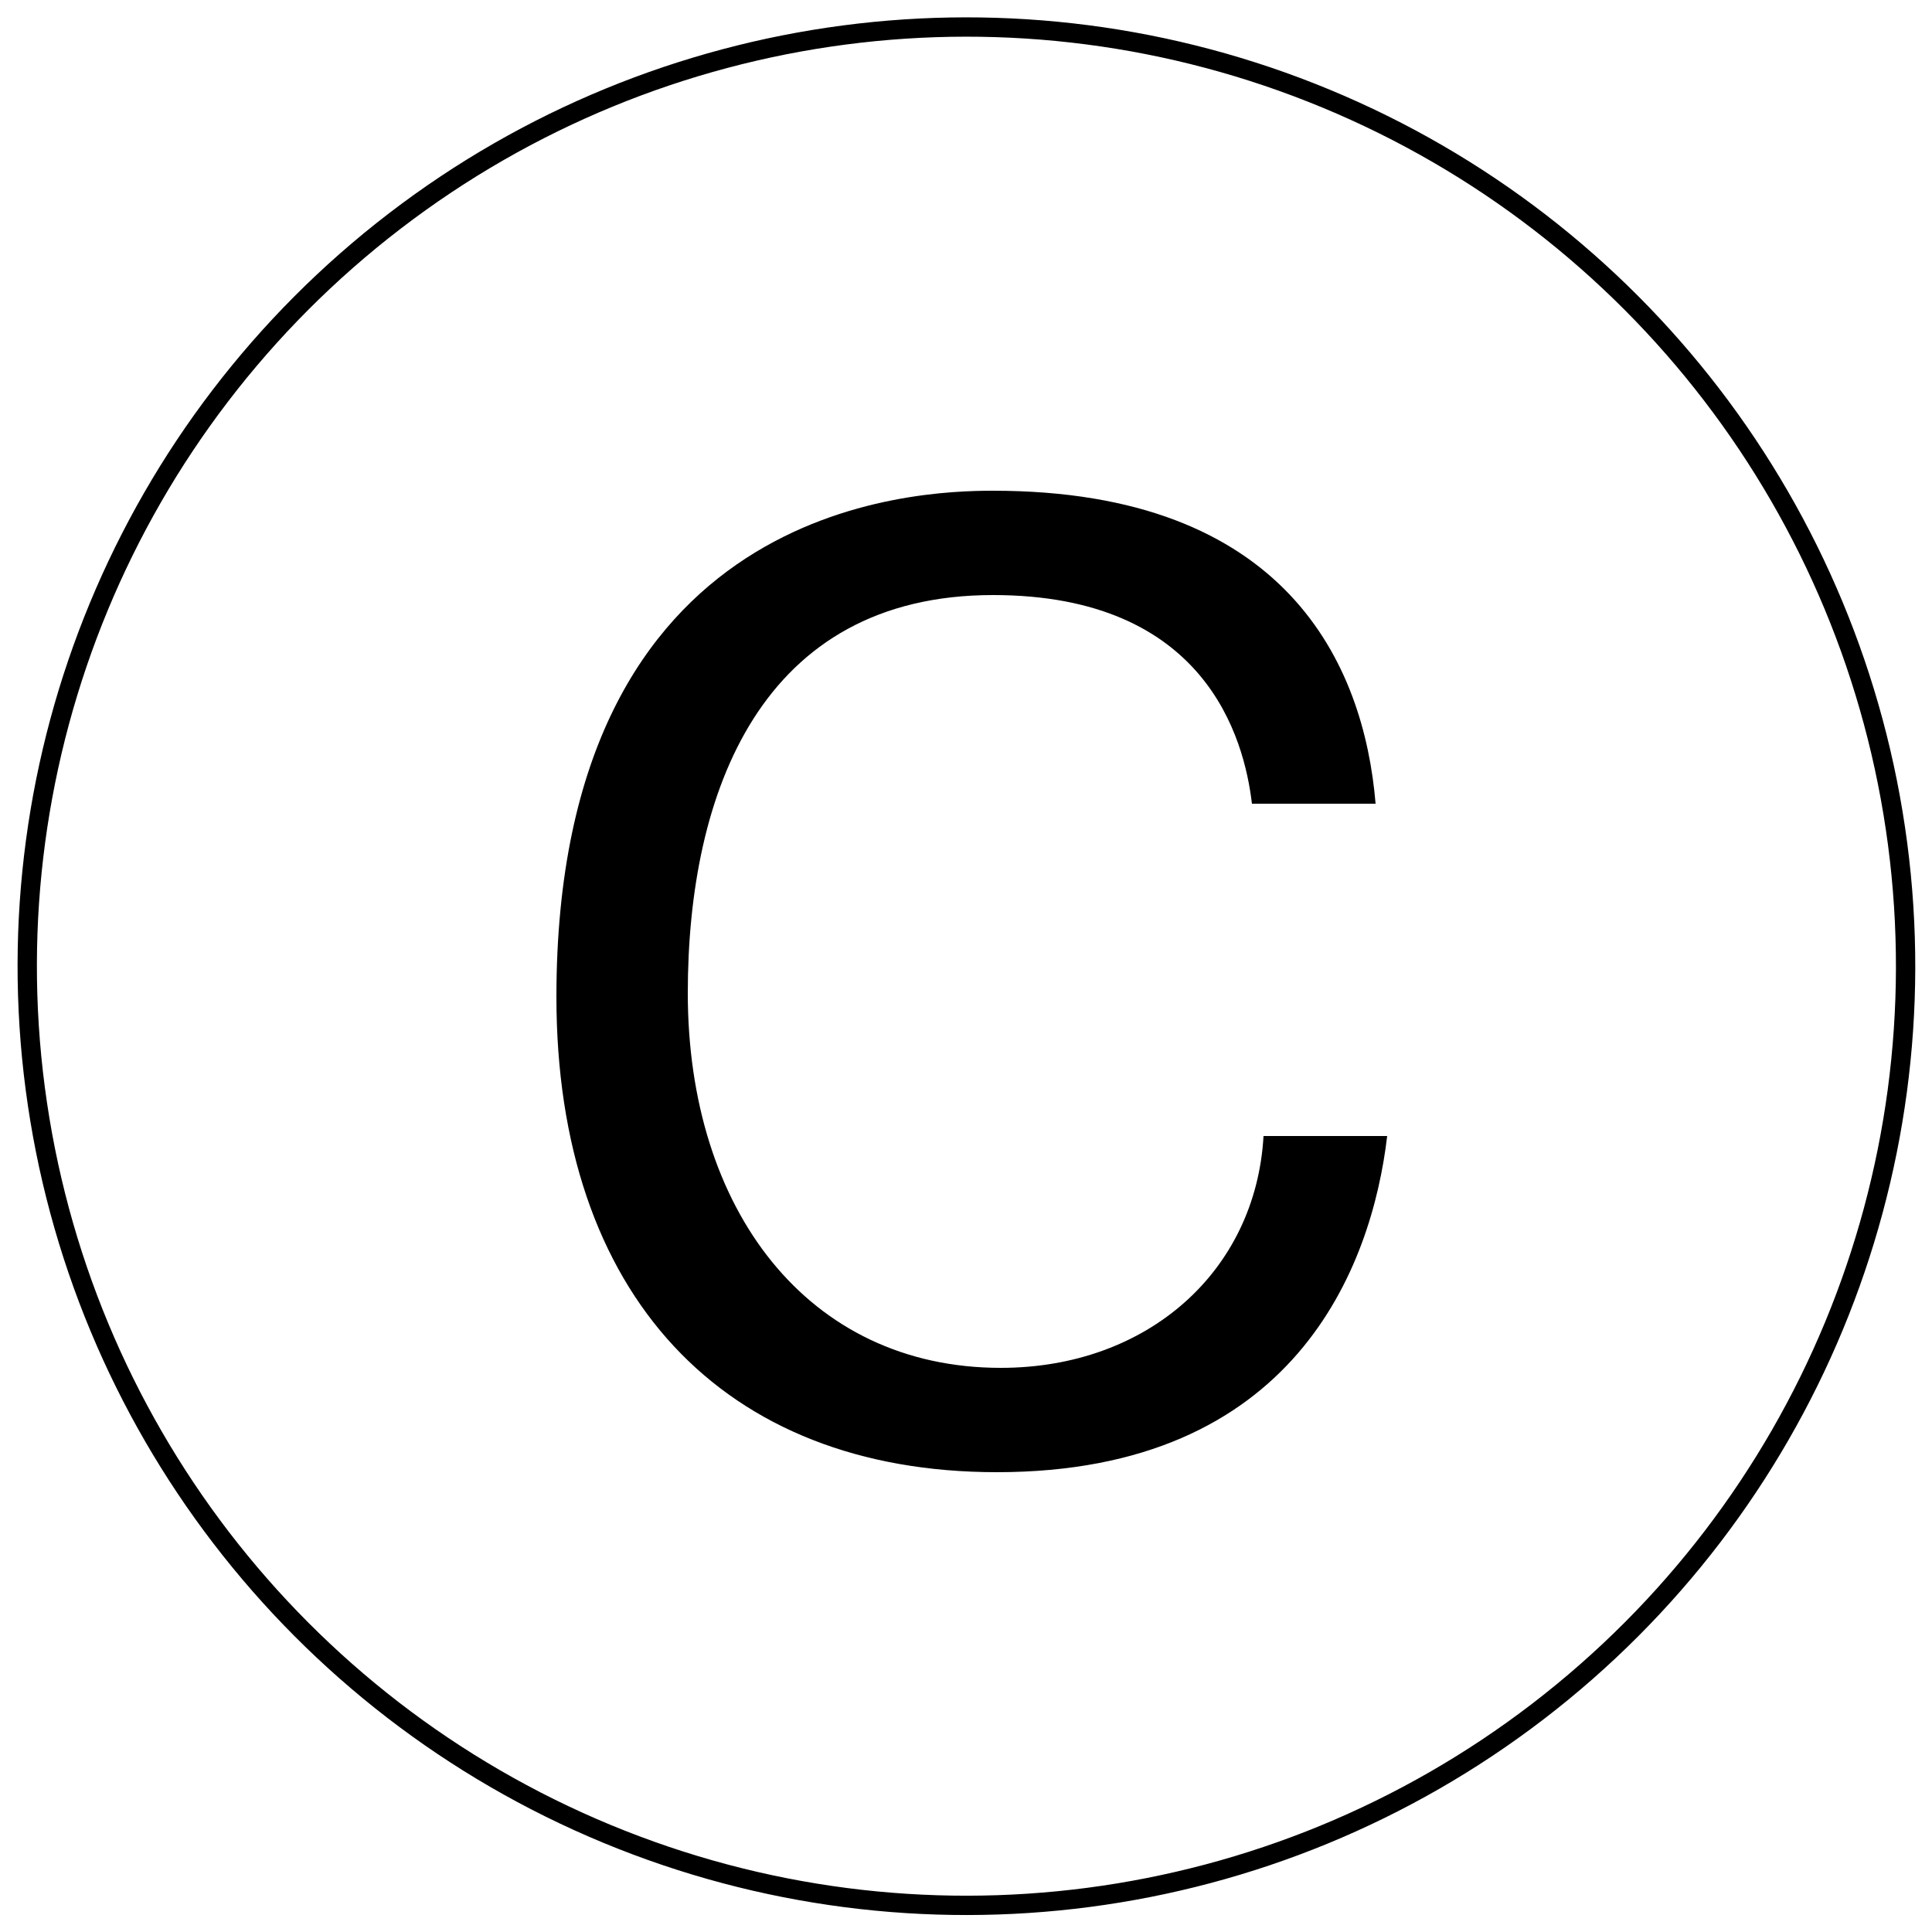
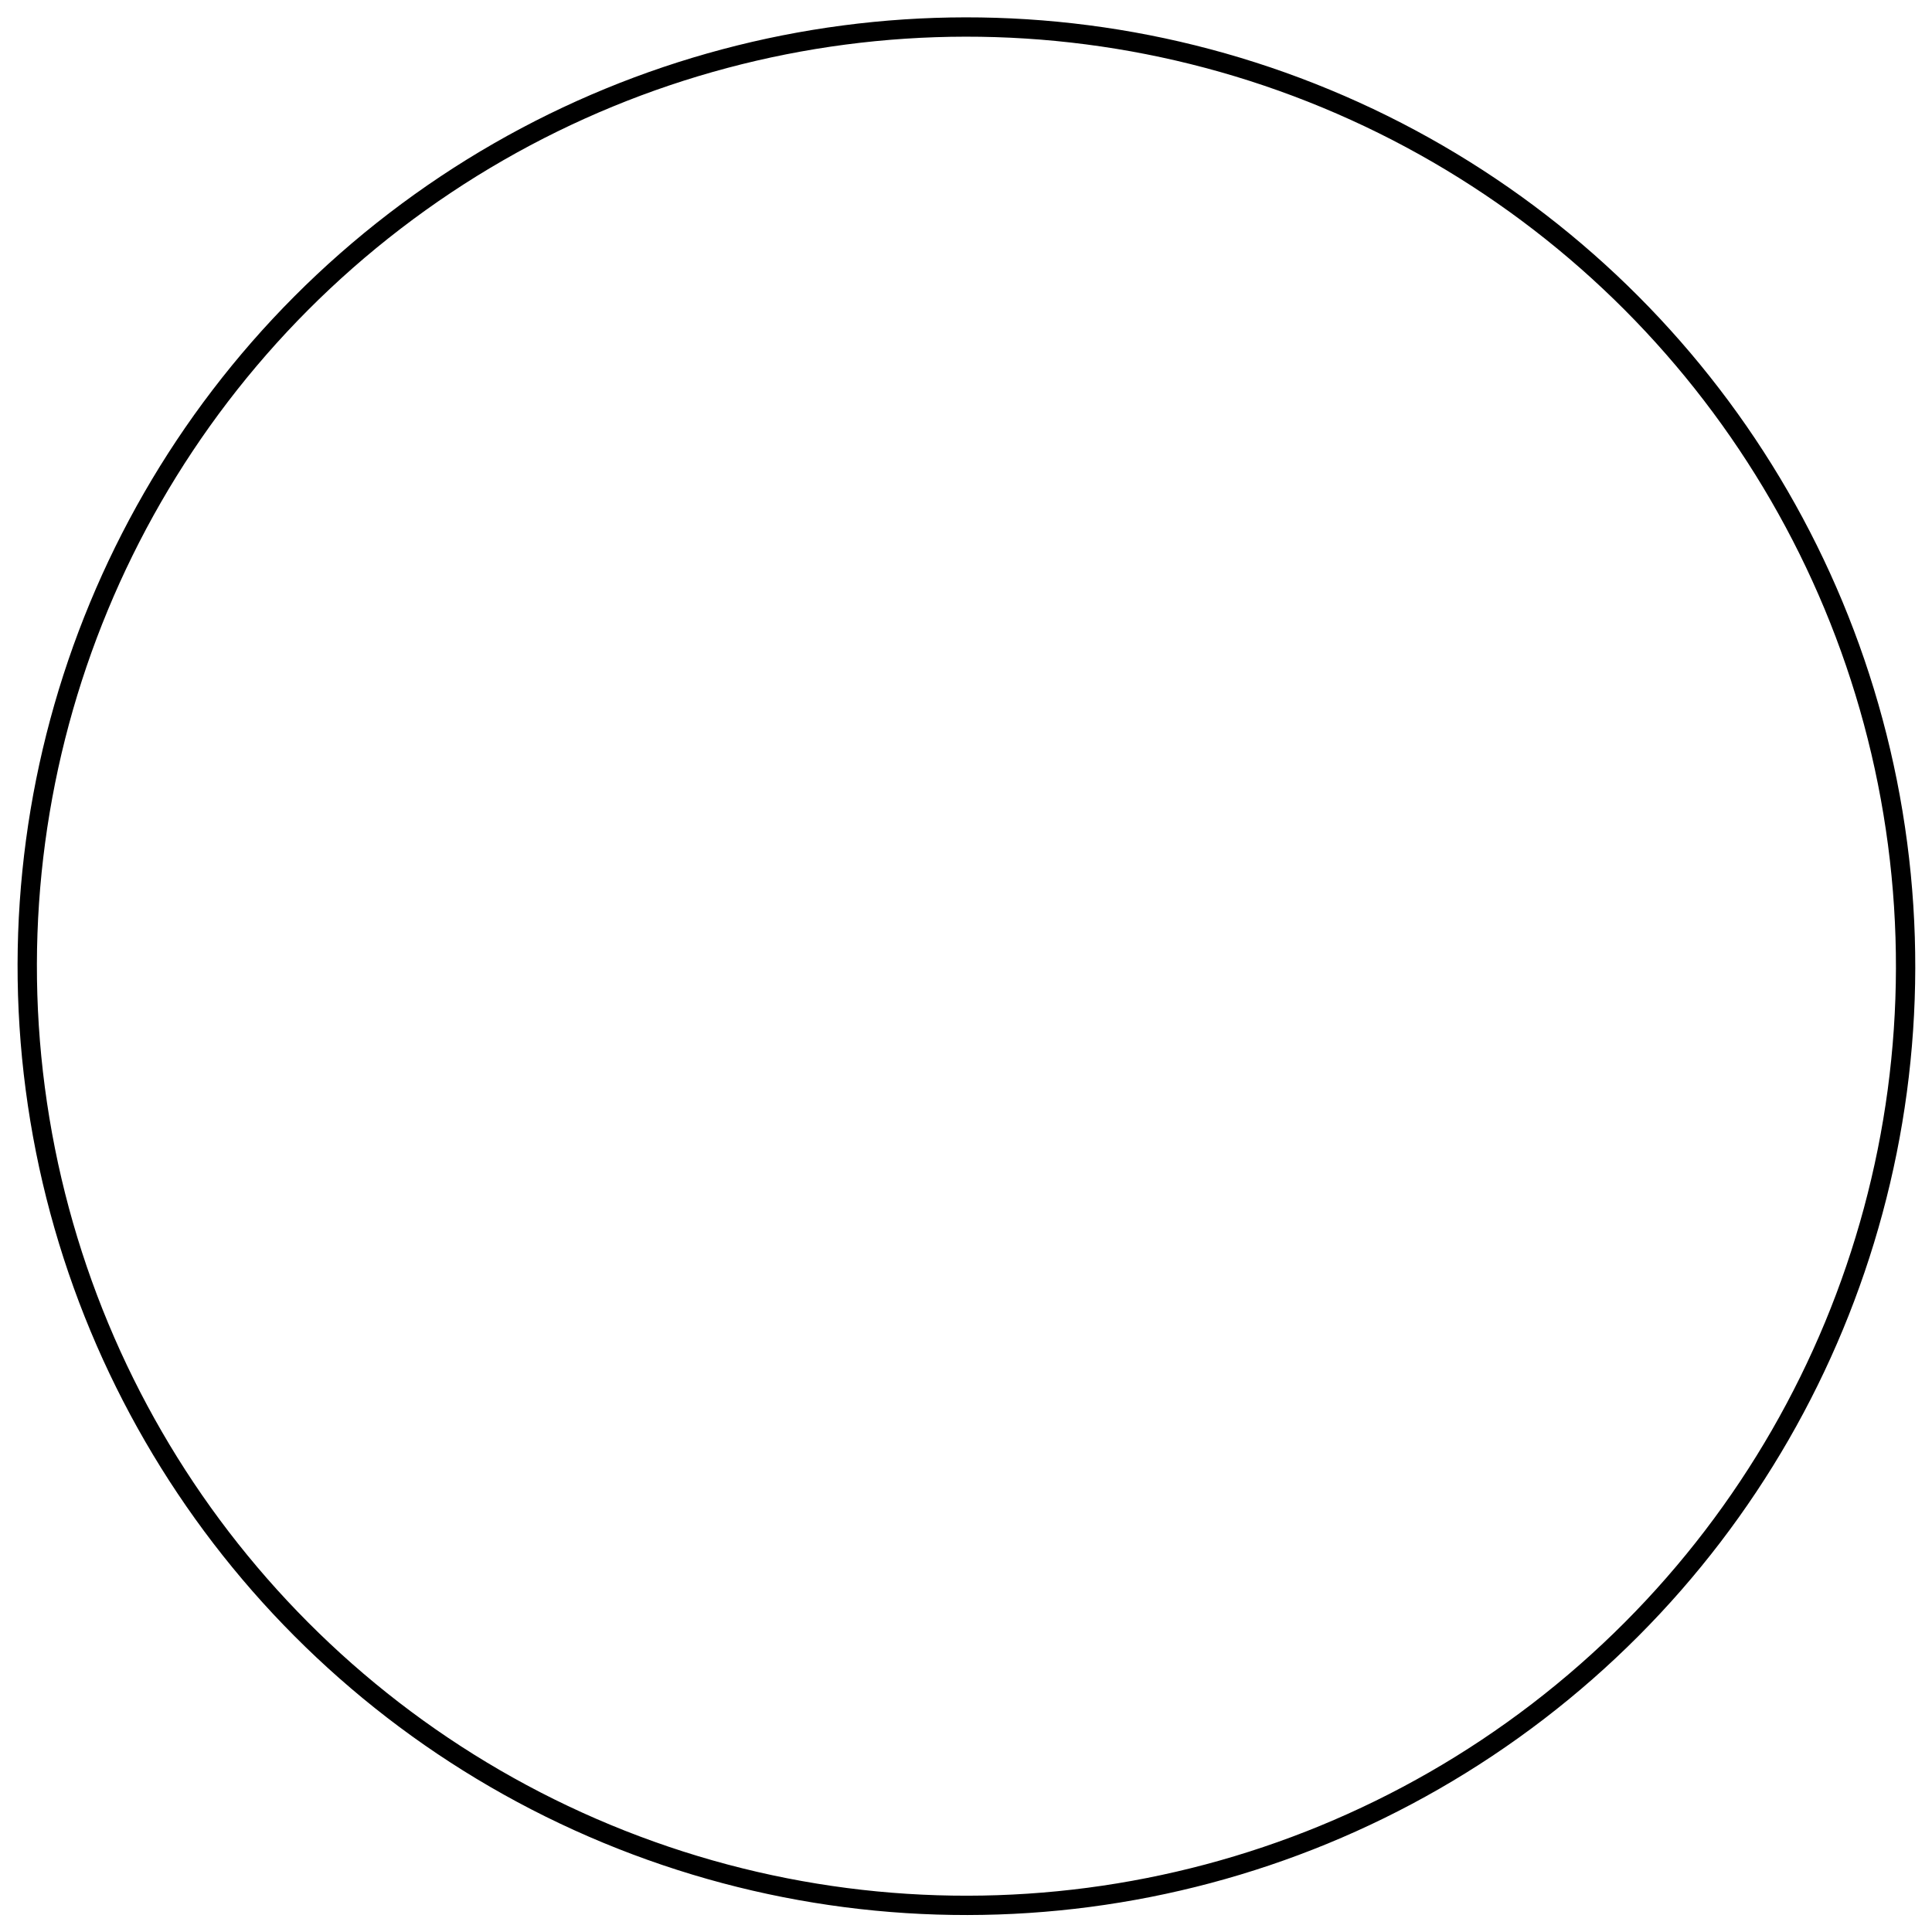
<svg xmlns="http://www.w3.org/2000/svg" version="1.1" id="Layer_1" x="0px" y="0px" viewBox="0 0 50 50" style="enable-background:new 0 0 50 50;" xml:space="preserve">
  <style type="text/css">
	.st0{fill:none;stroke:#000000;stroke-width:0.5;}
</style>
  <g>
    <ellipse transform="matrix(0.383 -0.924 0.924 0.383 -7.664 38.53)" class="st0" cx="25" cy="25" rx="24.3" ry="24.3" />
    <g>
-       <path d="M35.9,29.4c-0.4,3.4-2.4,8.7-10.1,8.7c-7.1,0-11.4-4.6-11.4-12.3c0-12.8,9.3-13.1,11.3-13.1c7.6,0,9.6,4.5,9.9,8.1h-3.2    c-0.2-1.7-1.2-5.4-6.7-5.4c-6,0-7.9,5.1-7.9,10.3c0,5.6,3.1,9.7,8.1,9.7c3.8,0,6.6-2.5,6.8-6H35.9z" />
-     </g>
+       </g>
  </g>
</svg>